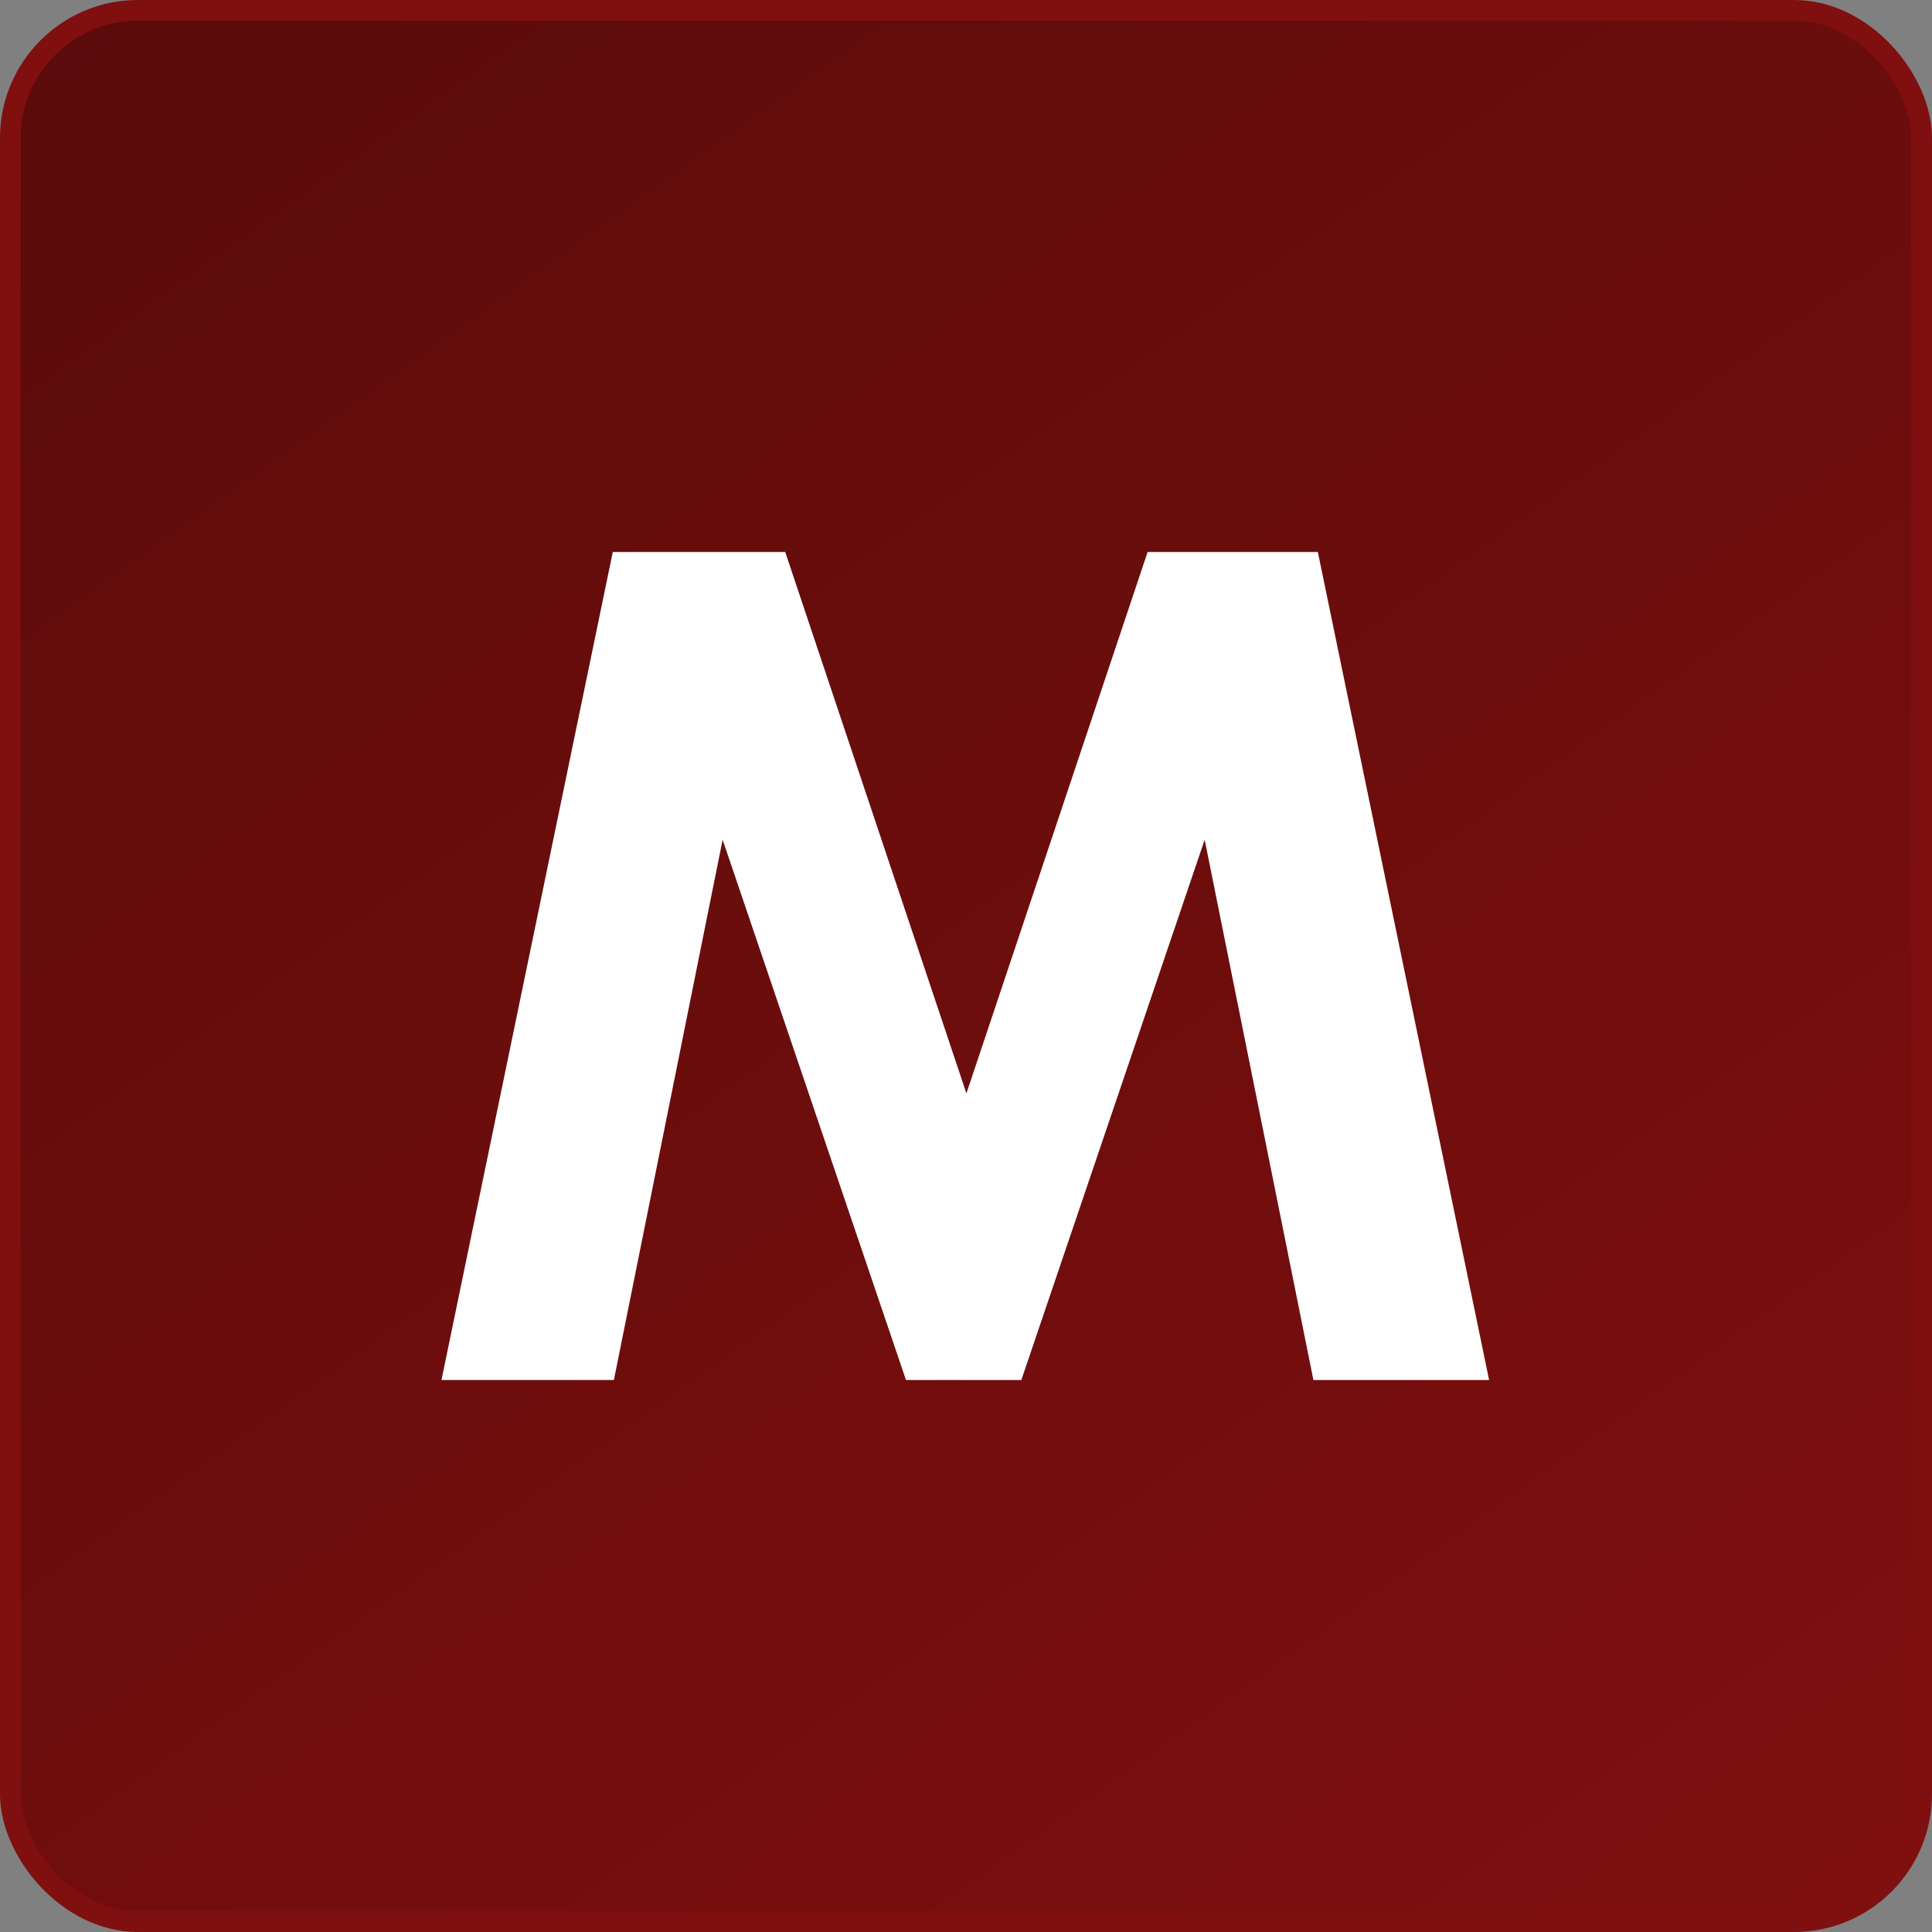
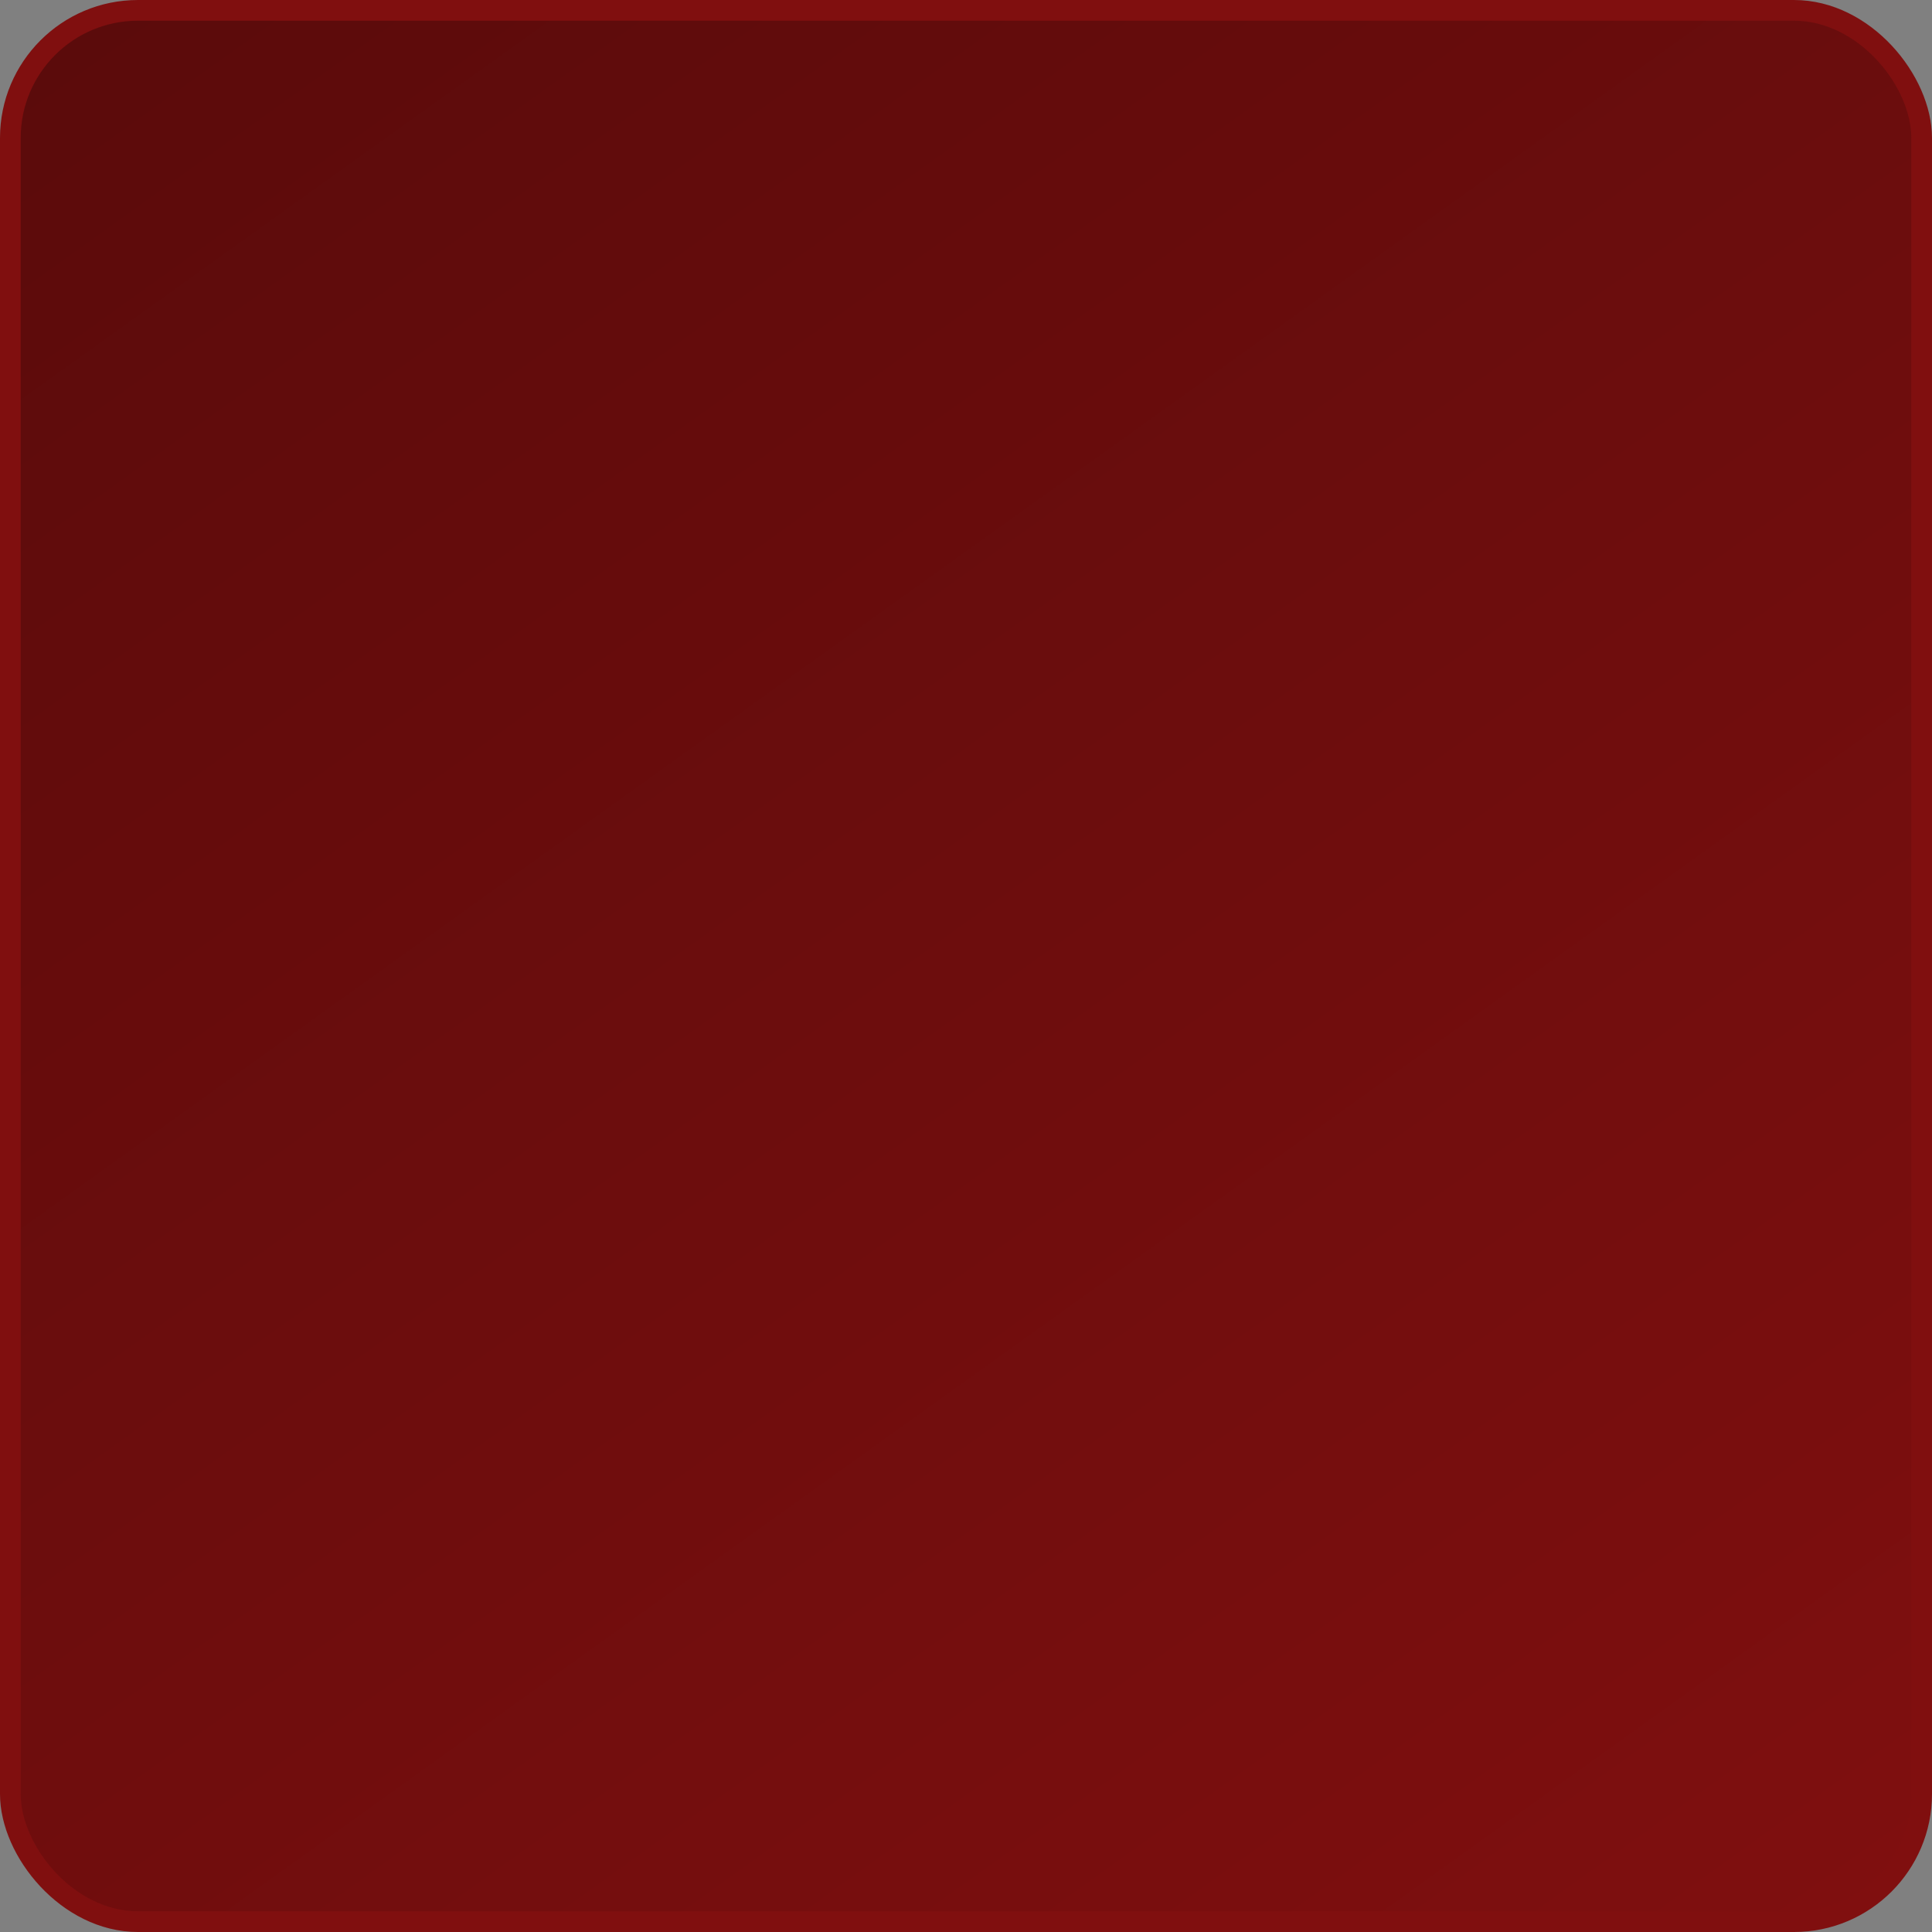
<svg xmlns="http://www.w3.org/2000/svg" width="28" height="28" viewBox="0 0 28 28" fill="none">
  <rect x="0" y="0" width="28" height="28" fill="#808080" stroke="none" />
  <rect x="0.15" y="0.15" width="27.7" height="27.7" rx="1.85" fill="url(#paint0_linear_17894_2497)" />
  <rect x="0.15" y="0.15" width="27.7" height="27.7" rx="1.85" stroke="#800F0F" stroke-width="0.3" />
-   <path d="M13.13 20L10.473 12.17L8.897 20H6.398L8.881 8H11.38L14.006 15.846L16.632 8H19.099L21.581 20H19.035L17.459 12.17L14.802 20H13.13Z" fill="white" />
  <defs>
    <linearGradient id="paint0_linear_17894_2497" x1="28" y1="28" x2="5.238" y2="-3.755" gradientUnits="userSpaceOnUse">
      <stop stop-color="#800F0F" />
      <stop offset="1" stop-color="#5A0B0B" />
    </linearGradient>
  </defs>
</svg>